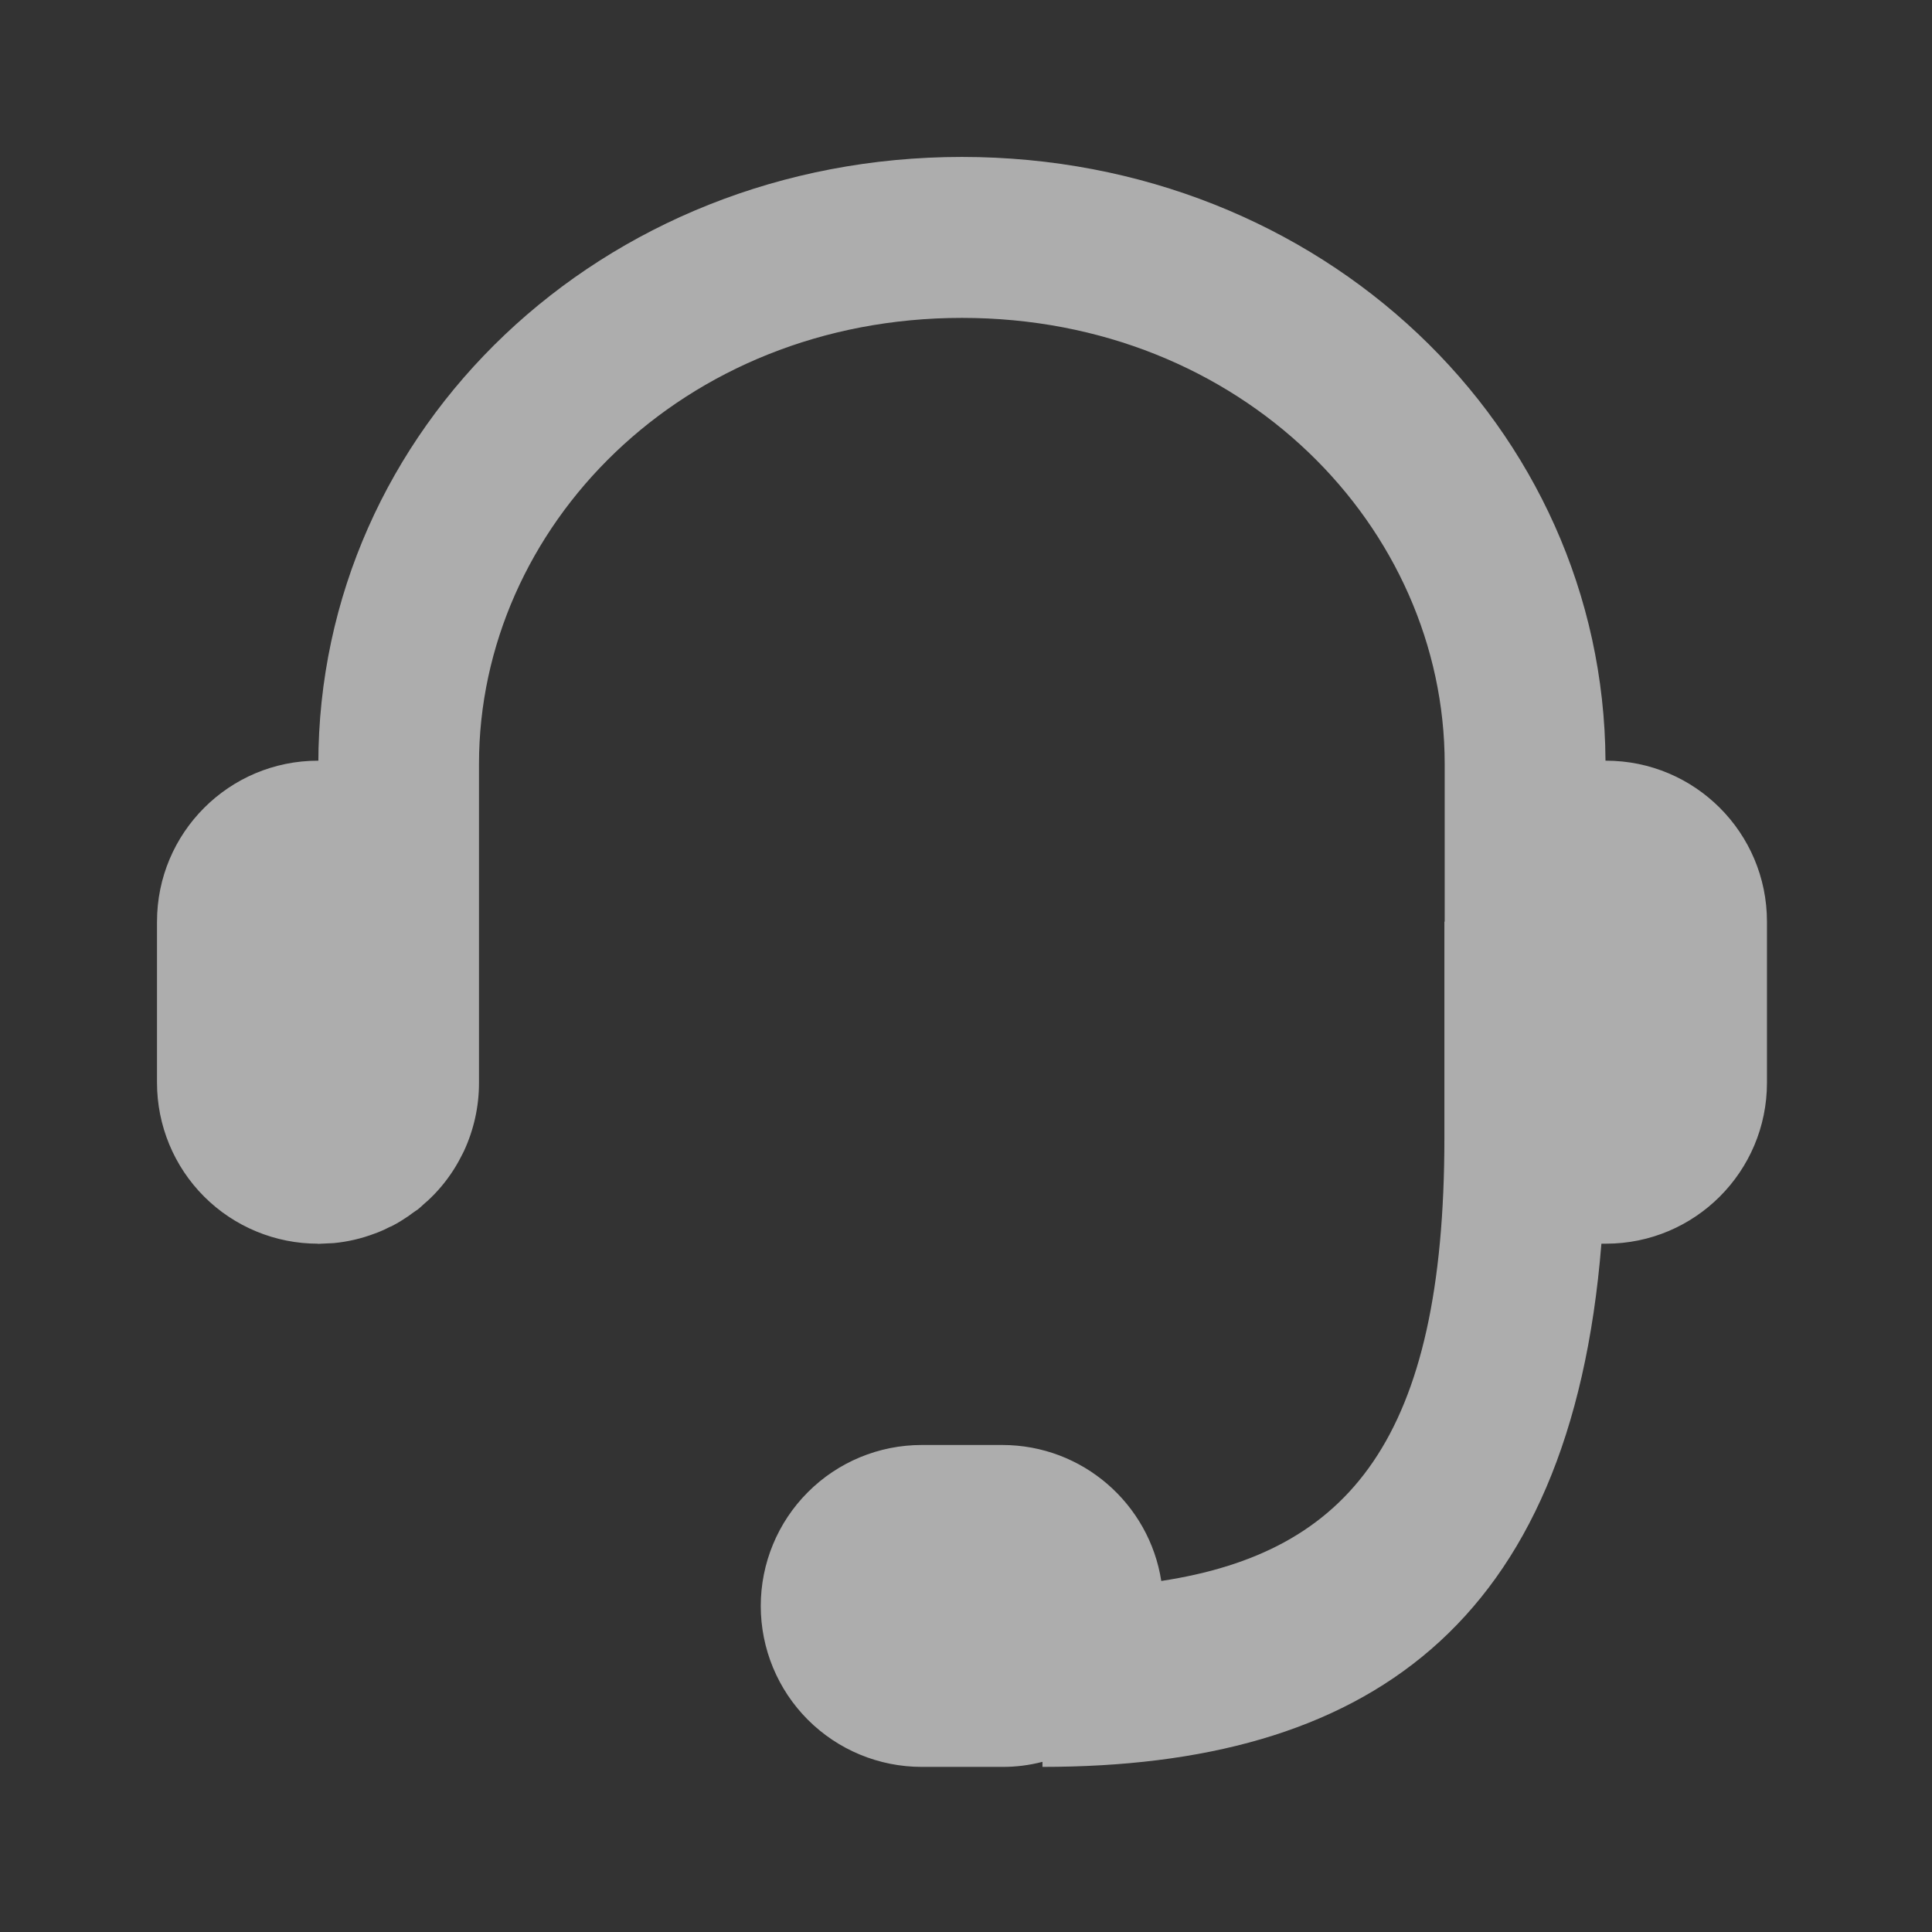
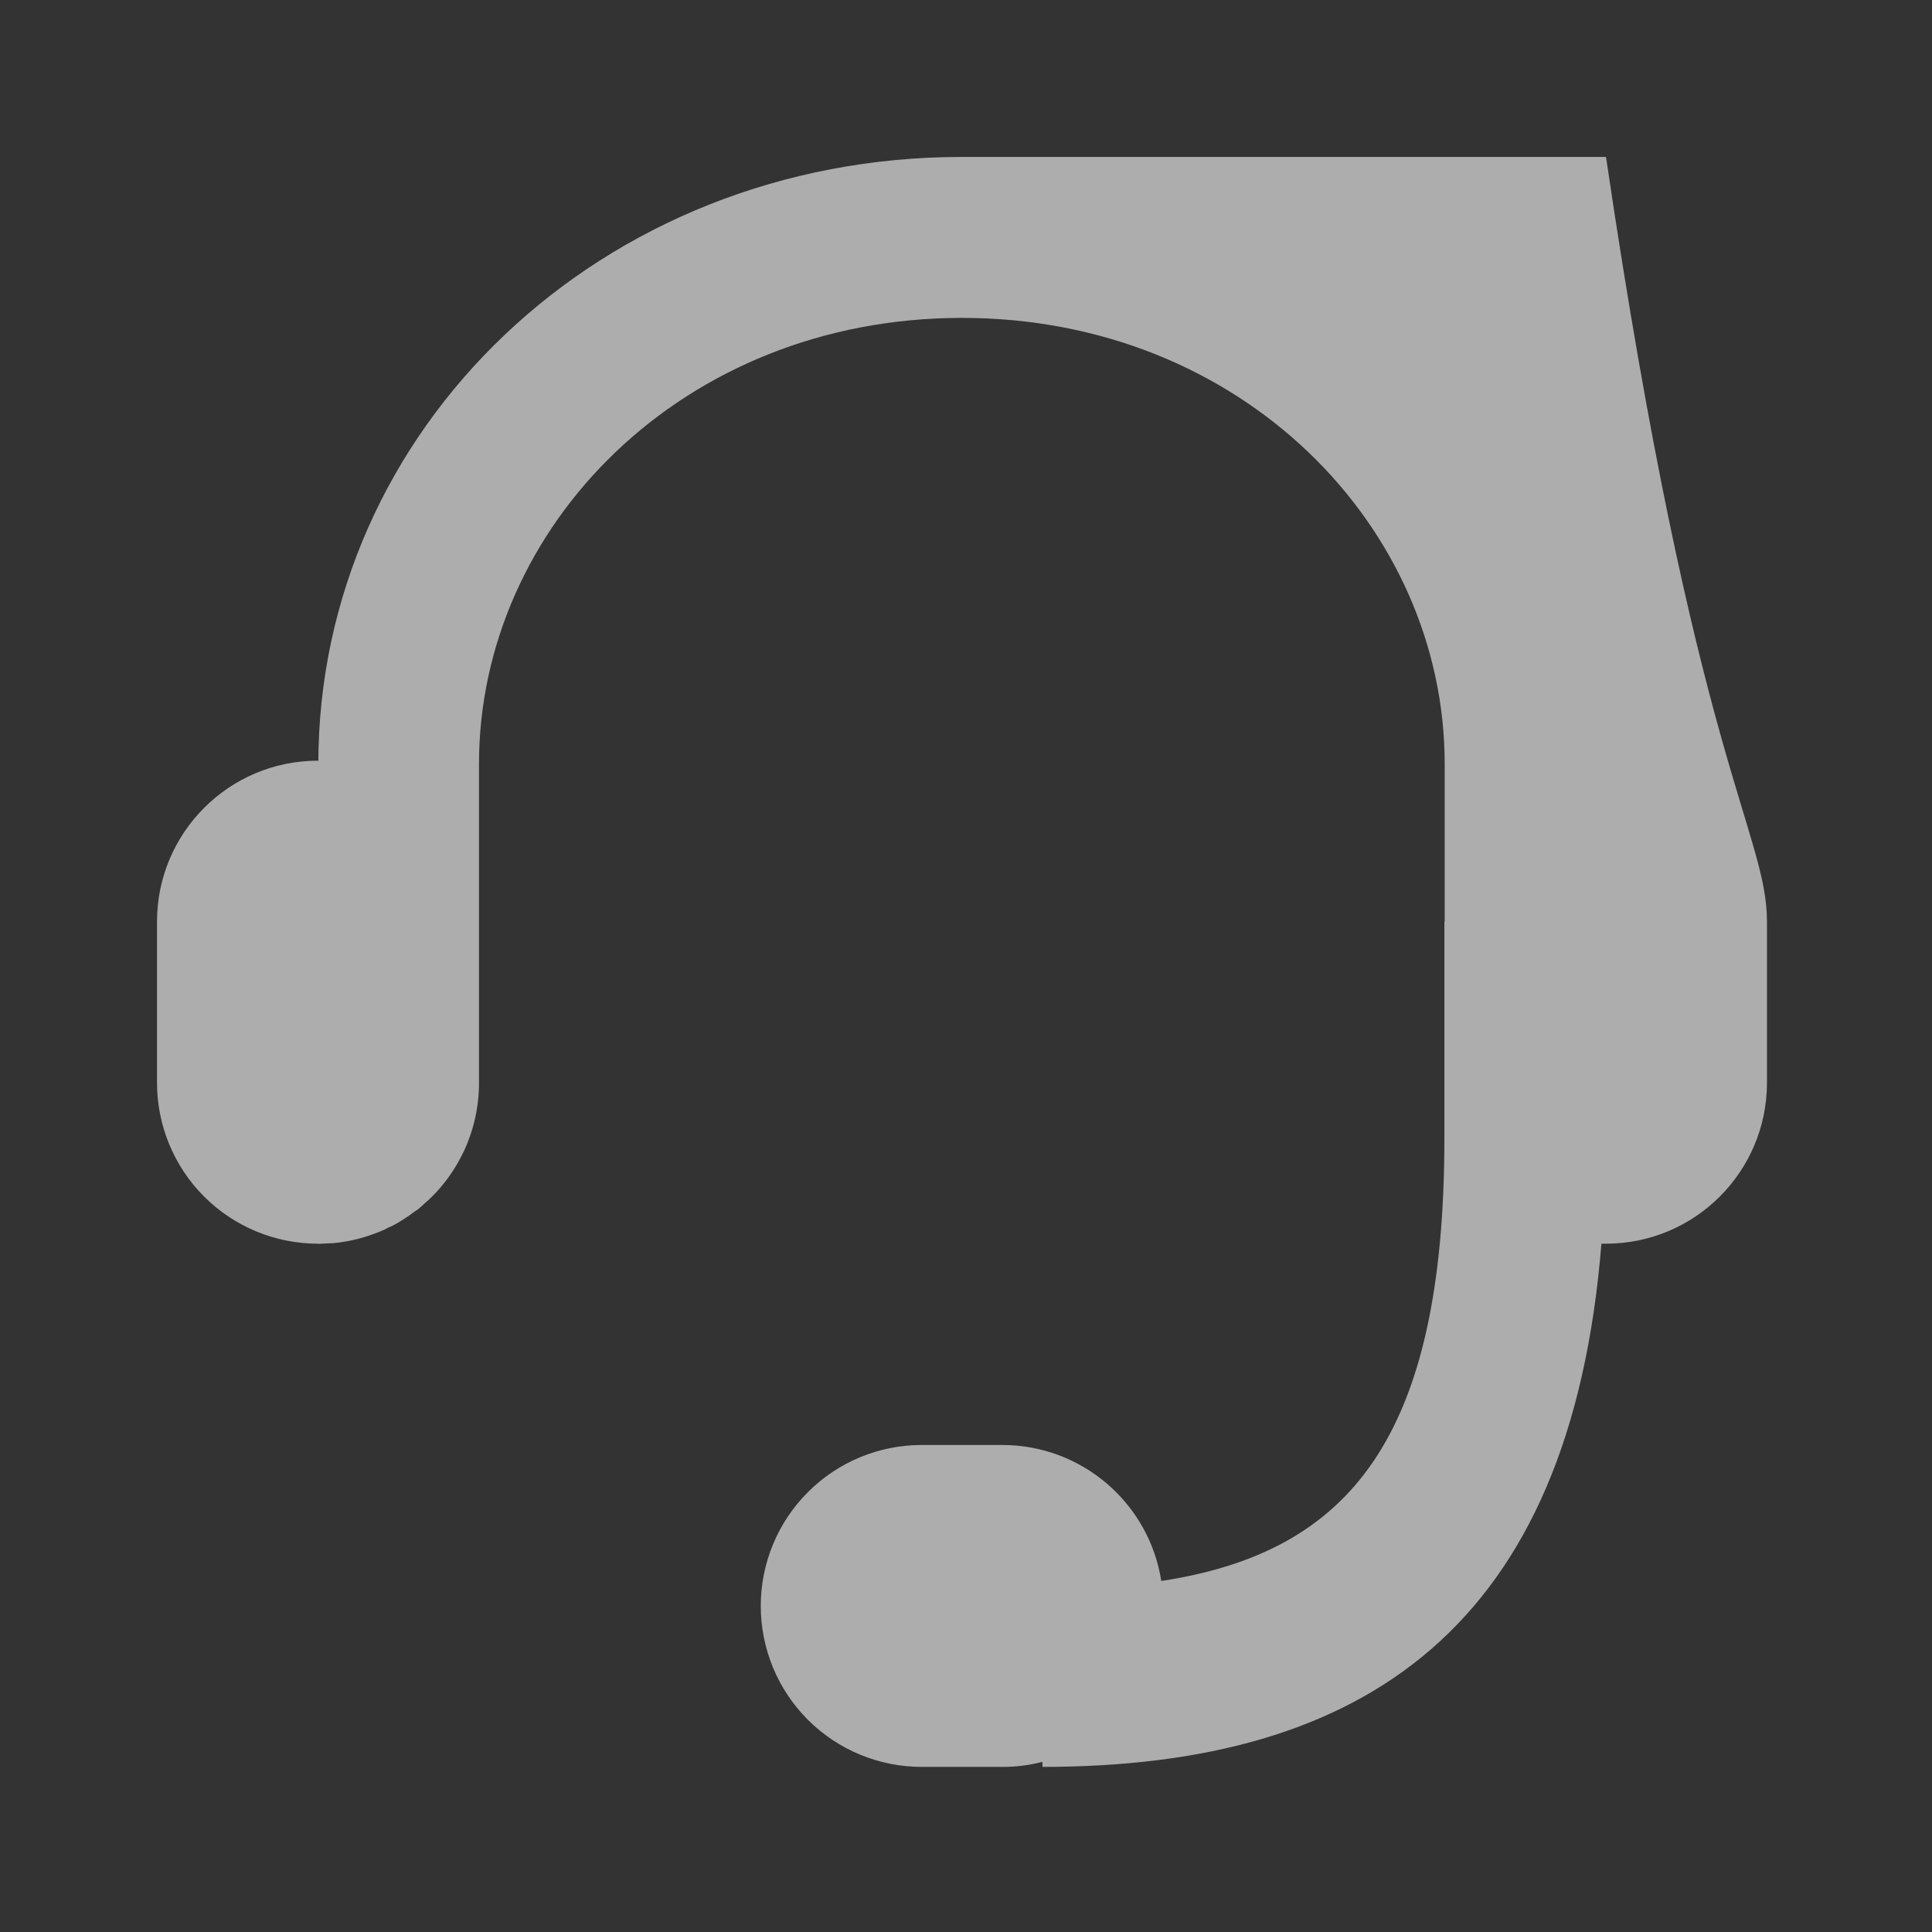
<svg xmlns="http://www.w3.org/2000/svg" width="26" height="26" viewBox="0 0 26 26" fill="none">
  <rect x="0" y="0" width="26" height="26" fill="#333333" stroke="none" />
  <g opacity="0.6">
-     <path d="M4.279 16.737C3.704 16.737 3.153 16.509 2.747 16.103C2.341 15.697 2.113 15.146 2.113 14.571V12.403C2.113 11.207 3.083 10.237 4.279 10.237H4.284V10.281C4.284 5.772 8.086 2.112 12.945 2.112C17.789 2.112 21.58 5.749 21.606 10.237H21.613C22.809 10.237 23.779 11.207 23.779 12.403V14.571C23.779 15.767 22.809 16.737 21.613 16.737H21.551C21.135 21.903 18.361 23.778 14.029 23.778V23.71C13.852 23.756 13.67 23.779 13.488 23.778H12.404C11.829 23.778 11.278 23.55 10.872 23.144C10.466 22.738 10.238 22.187 10.238 21.612C10.238 21.038 10.466 20.487 10.872 20.081C11.278 19.674 11.829 19.446 12.404 19.446H13.488C14.57 19.446 15.467 20.239 15.628 21.276C18.151 20.891 19.438 19.37 19.438 15.312V12.403H19.442V10.281C19.442 7.099 16.718 4.278 12.946 4.278C9.175 4.278 6.446 7.099 6.446 10.281V14.576C6.446 14.893 6.376 15.207 6.242 15.494L6.201 15.574C6.182 15.612 6.161 15.649 6.139 15.686L6.104 15.743C6.006 15.896 5.891 16.034 5.759 16.156L5.704 16.204C5.678 16.229 5.651 16.253 5.623 16.276C5.597 16.292 5.571 16.312 5.546 16.329C5.514 16.354 5.48 16.378 5.445 16.399L5.397 16.43C5.354 16.457 5.311 16.481 5.267 16.503L5.242 16.513C5.194 16.539 5.143 16.562 5.09 16.583L5.039 16.602C4.867 16.667 4.682 16.711 4.492 16.729L4.282 16.739H4.279V16.737Z" fill="white" />
+     <path d="M4.279 16.737C3.704 16.737 3.153 16.509 2.747 16.103C2.341 15.697 2.113 15.146 2.113 14.571V12.403C2.113 11.207 3.083 10.237 4.279 10.237H4.284V10.281C4.284 5.772 8.086 2.112 12.945 2.112H21.613C22.809 10.237 23.779 11.207 23.779 12.403V14.571C23.779 15.767 22.809 16.737 21.613 16.737H21.551C21.135 21.903 18.361 23.778 14.029 23.778V23.71C13.852 23.756 13.67 23.779 13.488 23.778H12.404C11.829 23.778 11.278 23.55 10.872 23.144C10.466 22.738 10.238 22.187 10.238 21.612C10.238 21.038 10.466 20.487 10.872 20.081C11.278 19.674 11.829 19.446 12.404 19.446H13.488C14.57 19.446 15.467 20.239 15.628 21.276C18.151 20.891 19.438 19.37 19.438 15.312V12.403H19.442V10.281C19.442 7.099 16.718 4.278 12.946 4.278C9.175 4.278 6.446 7.099 6.446 10.281V14.576C6.446 14.893 6.376 15.207 6.242 15.494L6.201 15.574C6.182 15.612 6.161 15.649 6.139 15.686L6.104 15.743C6.006 15.896 5.891 16.034 5.759 16.156L5.704 16.204C5.678 16.229 5.651 16.253 5.623 16.276C5.597 16.292 5.571 16.312 5.546 16.329C5.514 16.354 5.48 16.378 5.445 16.399L5.397 16.43C5.354 16.457 5.311 16.481 5.267 16.503L5.242 16.513C5.194 16.539 5.143 16.562 5.09 16.583L5.039 16.602C4.867 16.667 4.682 16.711 4.492 16.729L4.282 16.739H4.279V16.737Z" fill="white" />
  </g>
</svg>